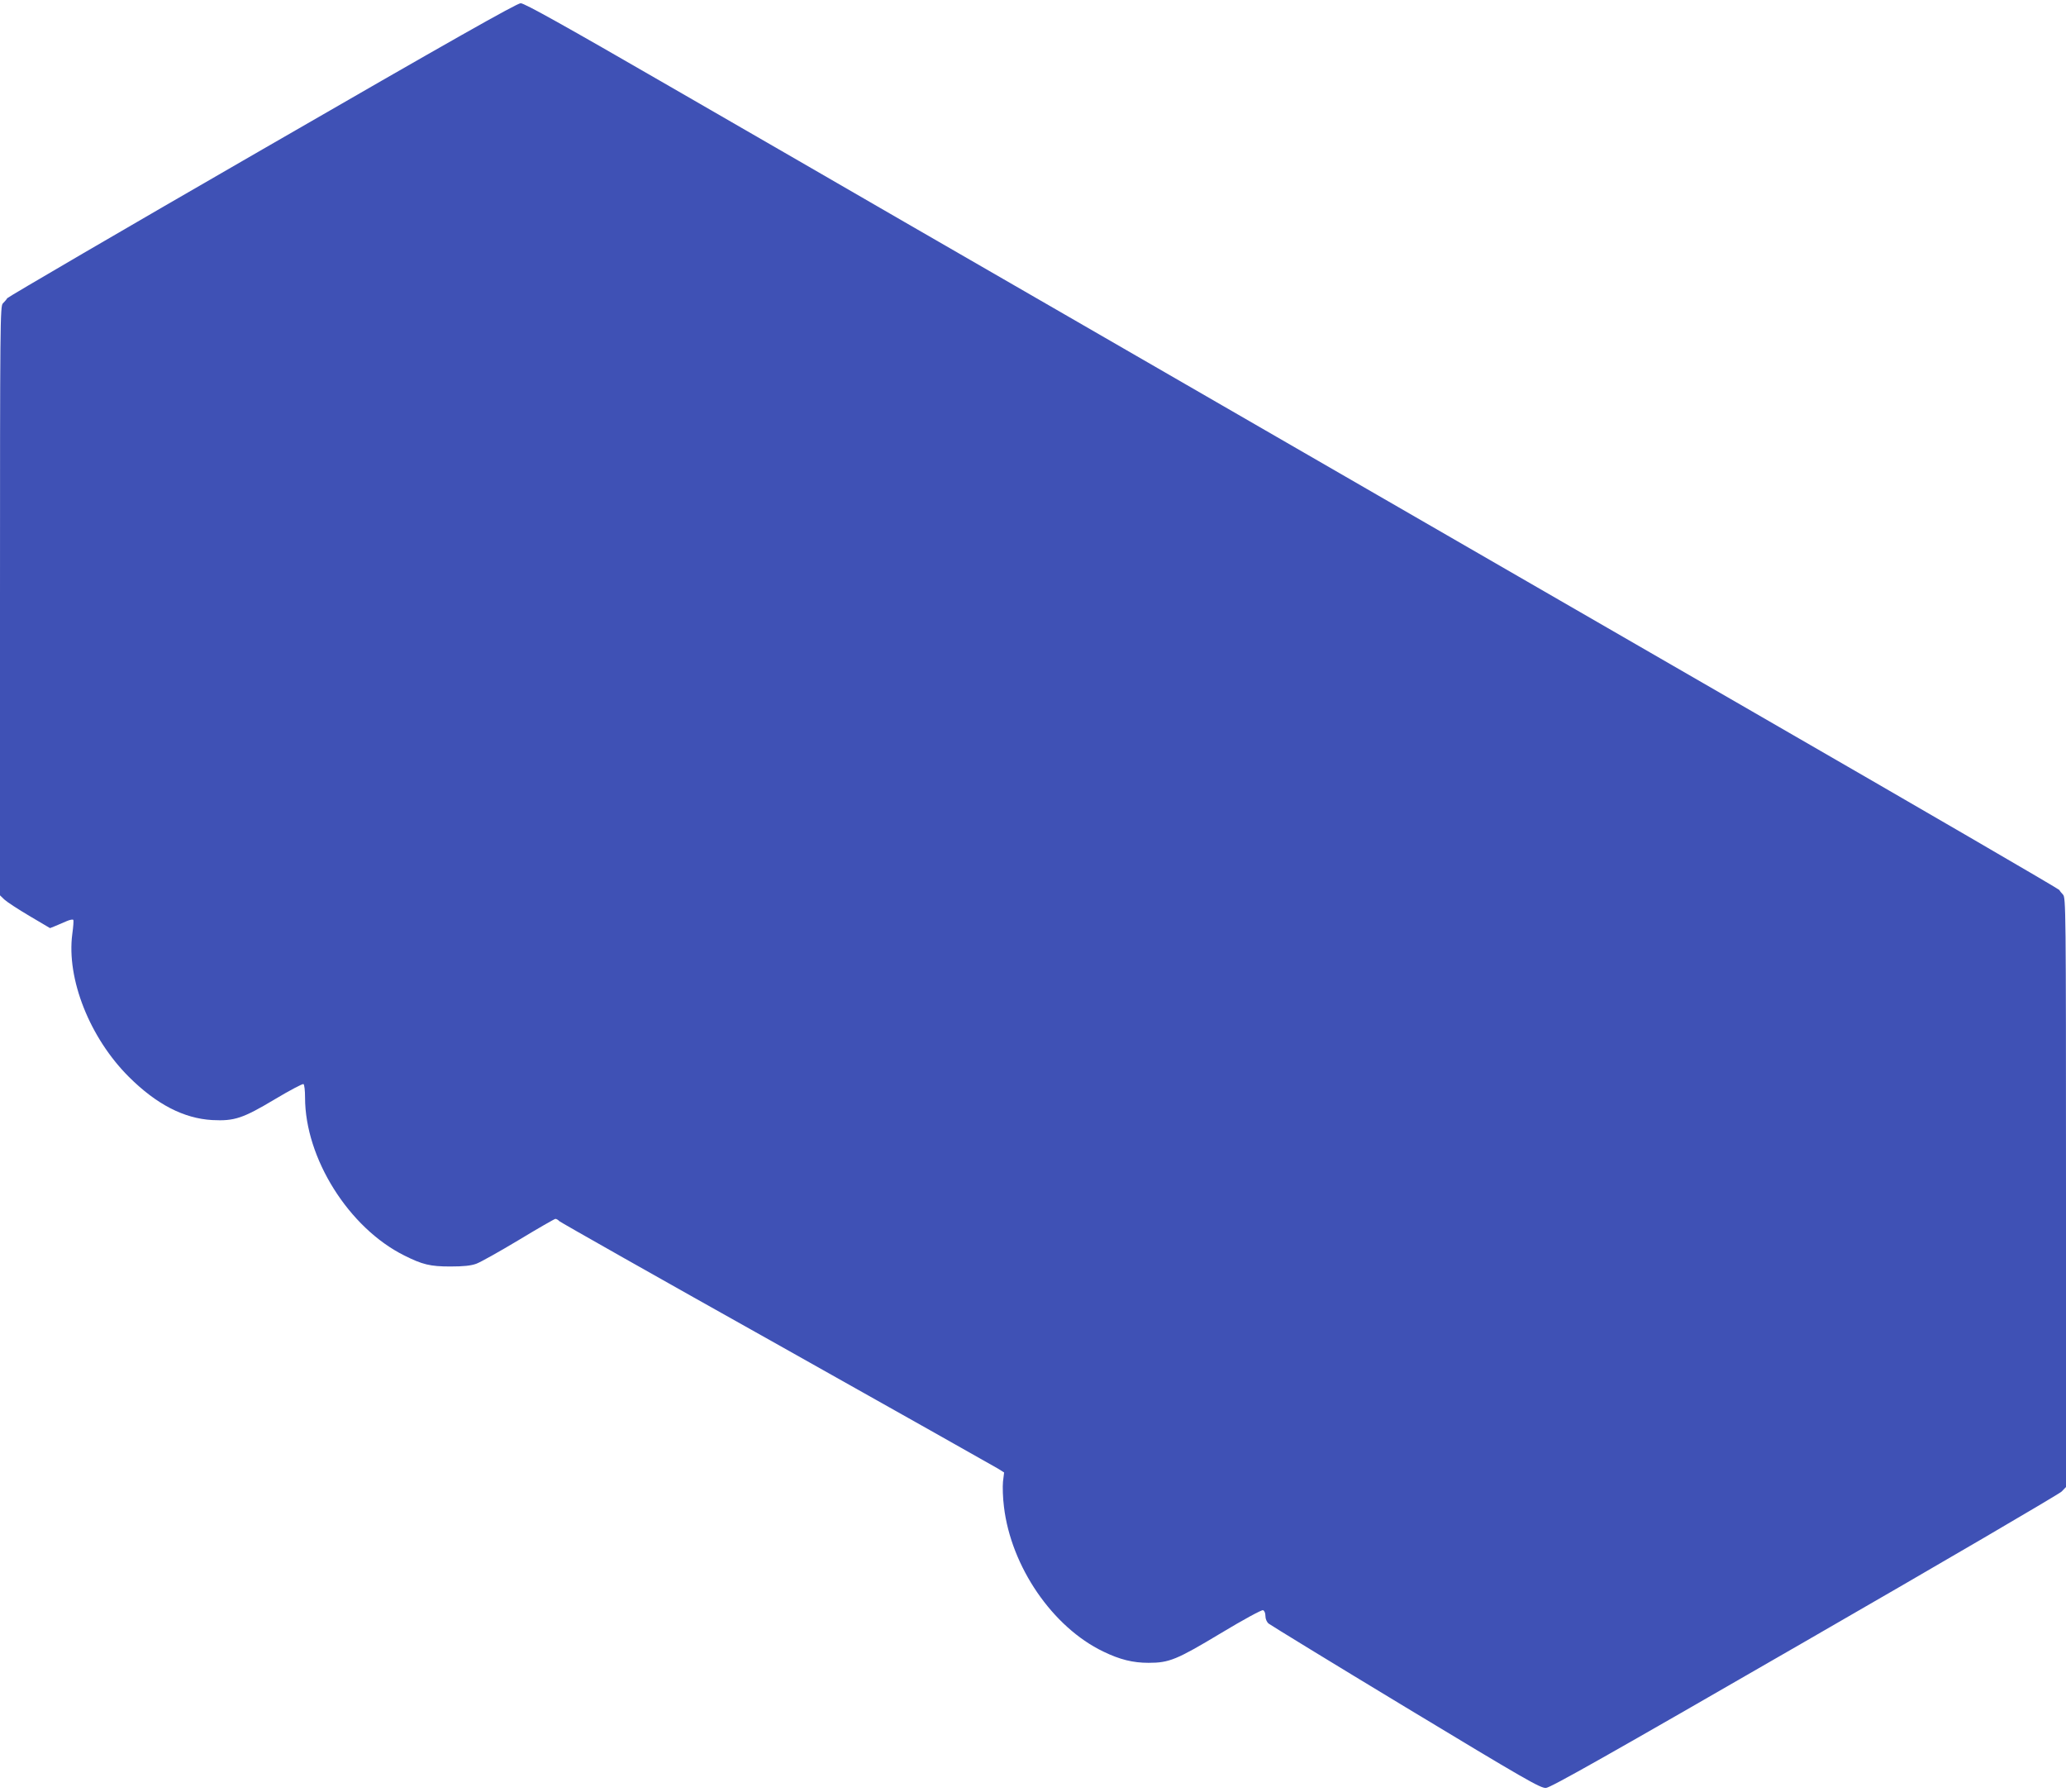
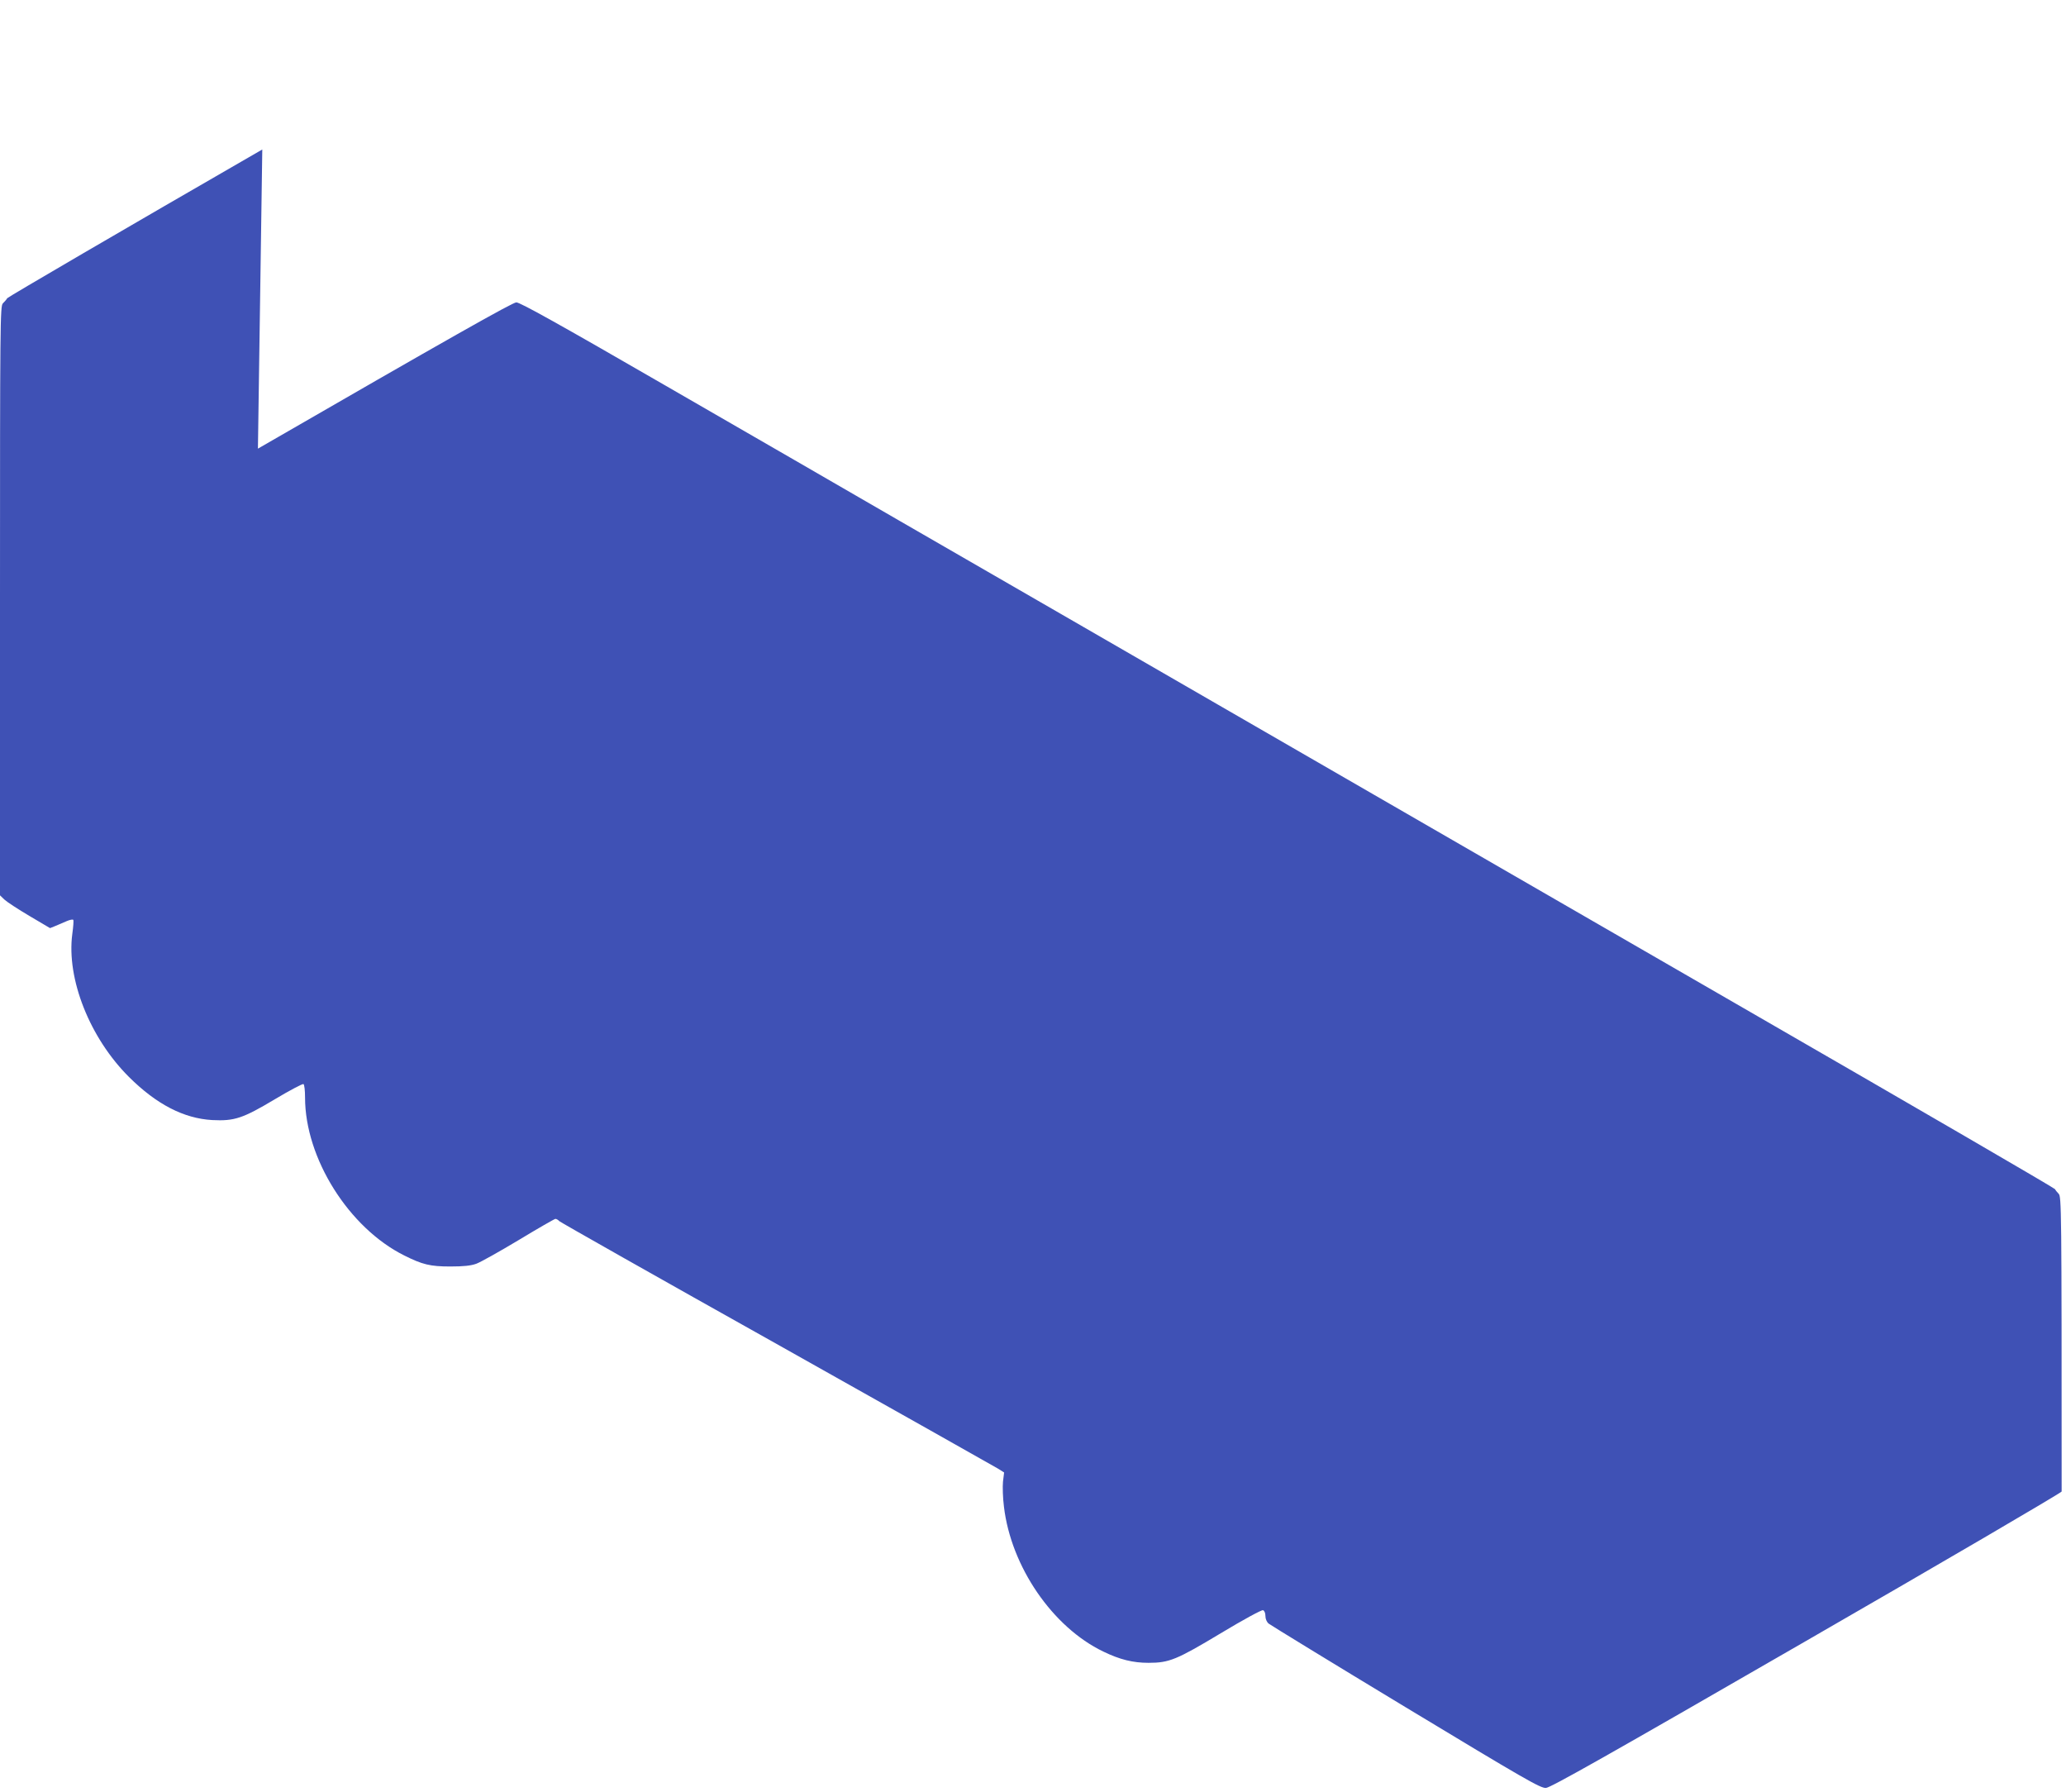
<svg xmlns="http://www.w3.org/2000/svg" version="1.0" width="1280pt" height="1110pt" viewBox="0 0 1280 1110" preserveAspectRatio="xMidYMid meet">
  <g transform="translate(0,1110) scale(0.1,-0.1)" fill="#3f51b5" stroke="none">
-     <path d="M1625 10174 c-864 -498 -1574 -913 -1580 -921 -5 -9 -18 -23 -27 -32 -17 -15 -18 -115 -18 -1841 l0 -1826 27 -26 c16 -15 85 -60 156 -102 l127 -75 35 14 c19 8 51 22 70 30 19 8 36 11 39 7 3 -5 0 -43 -6 -87 -37 -278 108 -644 351 -886 171 -170 340 -257 516 -267 137 -7 189 10 388 129 92 55 172 97 177 94 6 -3 10 -41 10 -84 0 -375 271 -807 615 -978 112 -56 160 -68 285 -68 83 0 128 5 161 17 25 9 143 75 263 147 119 72 222 131 227 131 6 0 17 -6 24 -14 7 -7 613 -350 1347 -761 733 -412 1350 -759 1371 -772 l38 -24 -7 -57 c-3 -31 -1 -101 6 -155 44 -371 301 -746 615 -897 103 -50 184 -70 281 -70 128 0 174 19 447 183 141 85 254 146 262 143 9 -3 15 -18 15 -36 0 -18 8 -37 20 -47 11 -9 393 -243 850 -519 740 -447 834 -501 868 -499 29 2 375 197 1602 905 861 496 1577 915 1593 931 l27 28 0 1825 c0 1772 -1 1827 -19 1845 -10 10 -20 23 -22 28 -2 6 -852 500 -1889 1098 -1037 598 -2085 1204 -2330 1345 -245 141 -681 393 -970 560 -289 167 -725 419 -970 560 -245 141 -695 401 -1000 577 -305 177 -957 553 -1449 837 -661 382 -902 516 -925 516 -23 0 -432 -231 -1601 -906z" />
+     <path d="M1625 10174 c-864 -498 -1574 -913 -1580 -921 -5 -9 -18 -23 -27 -32 -17 -15 -18 -115 -18 -1841 l0 -1826 27 -26 c16 -15 85 -60 156 -102 l127 -75 35 14 c19 8 51 22 70 30 19 8 36 11 39 7 3 -5 0 -43 -6 -87 -37 -278 108 -644 351 -886 171 -170 340 -257 516 -267 137 -7 189 10 388 129 92 55 172 97 177 94 6 -3 10 -41 10 -84 0 -375 271 -807 615 -978 112 -56 160 -68 285 -68 83 0 128 5 161 17 25 9 143 75 263 147 119 72 222 131 227 131 6 0 17 -6 24 -14 7 -7 613 -350 1347 -761 733 -412 1350 -759 1371 -772 l38 -24 -7 -57 c-3 -31 -1 -101 6 -155 44 -371 301 -746 615 -897 103 -50 184 -70 281 -70 128 0 174 19 447 183 141 85 254 146 262 143 9 -3 15 -18 15 -36 0 -18 8 -37 20 -47 11 -9 393 -243 850 -519 740 -447 834 -501 868 -499 29 2 375 197 1602 905 861 496 1577 915 1593 931 c0 1772 -1 1827 -19 1845 -10 10 -20 23 -22 28 -2 6 -852 500 -1889 1098 -1037 598 -2085 1204 -2330 1345 -245 141 -681 393 -970 560 -289 167 -725 419 -970 560 -245 141 -695 401 -1000 577 -305 177 -957 553 -1449 837 -661 382 -902 516 -925 516 -23 0 -432 -231 -1601 -906z" />
  </g>
</svg>